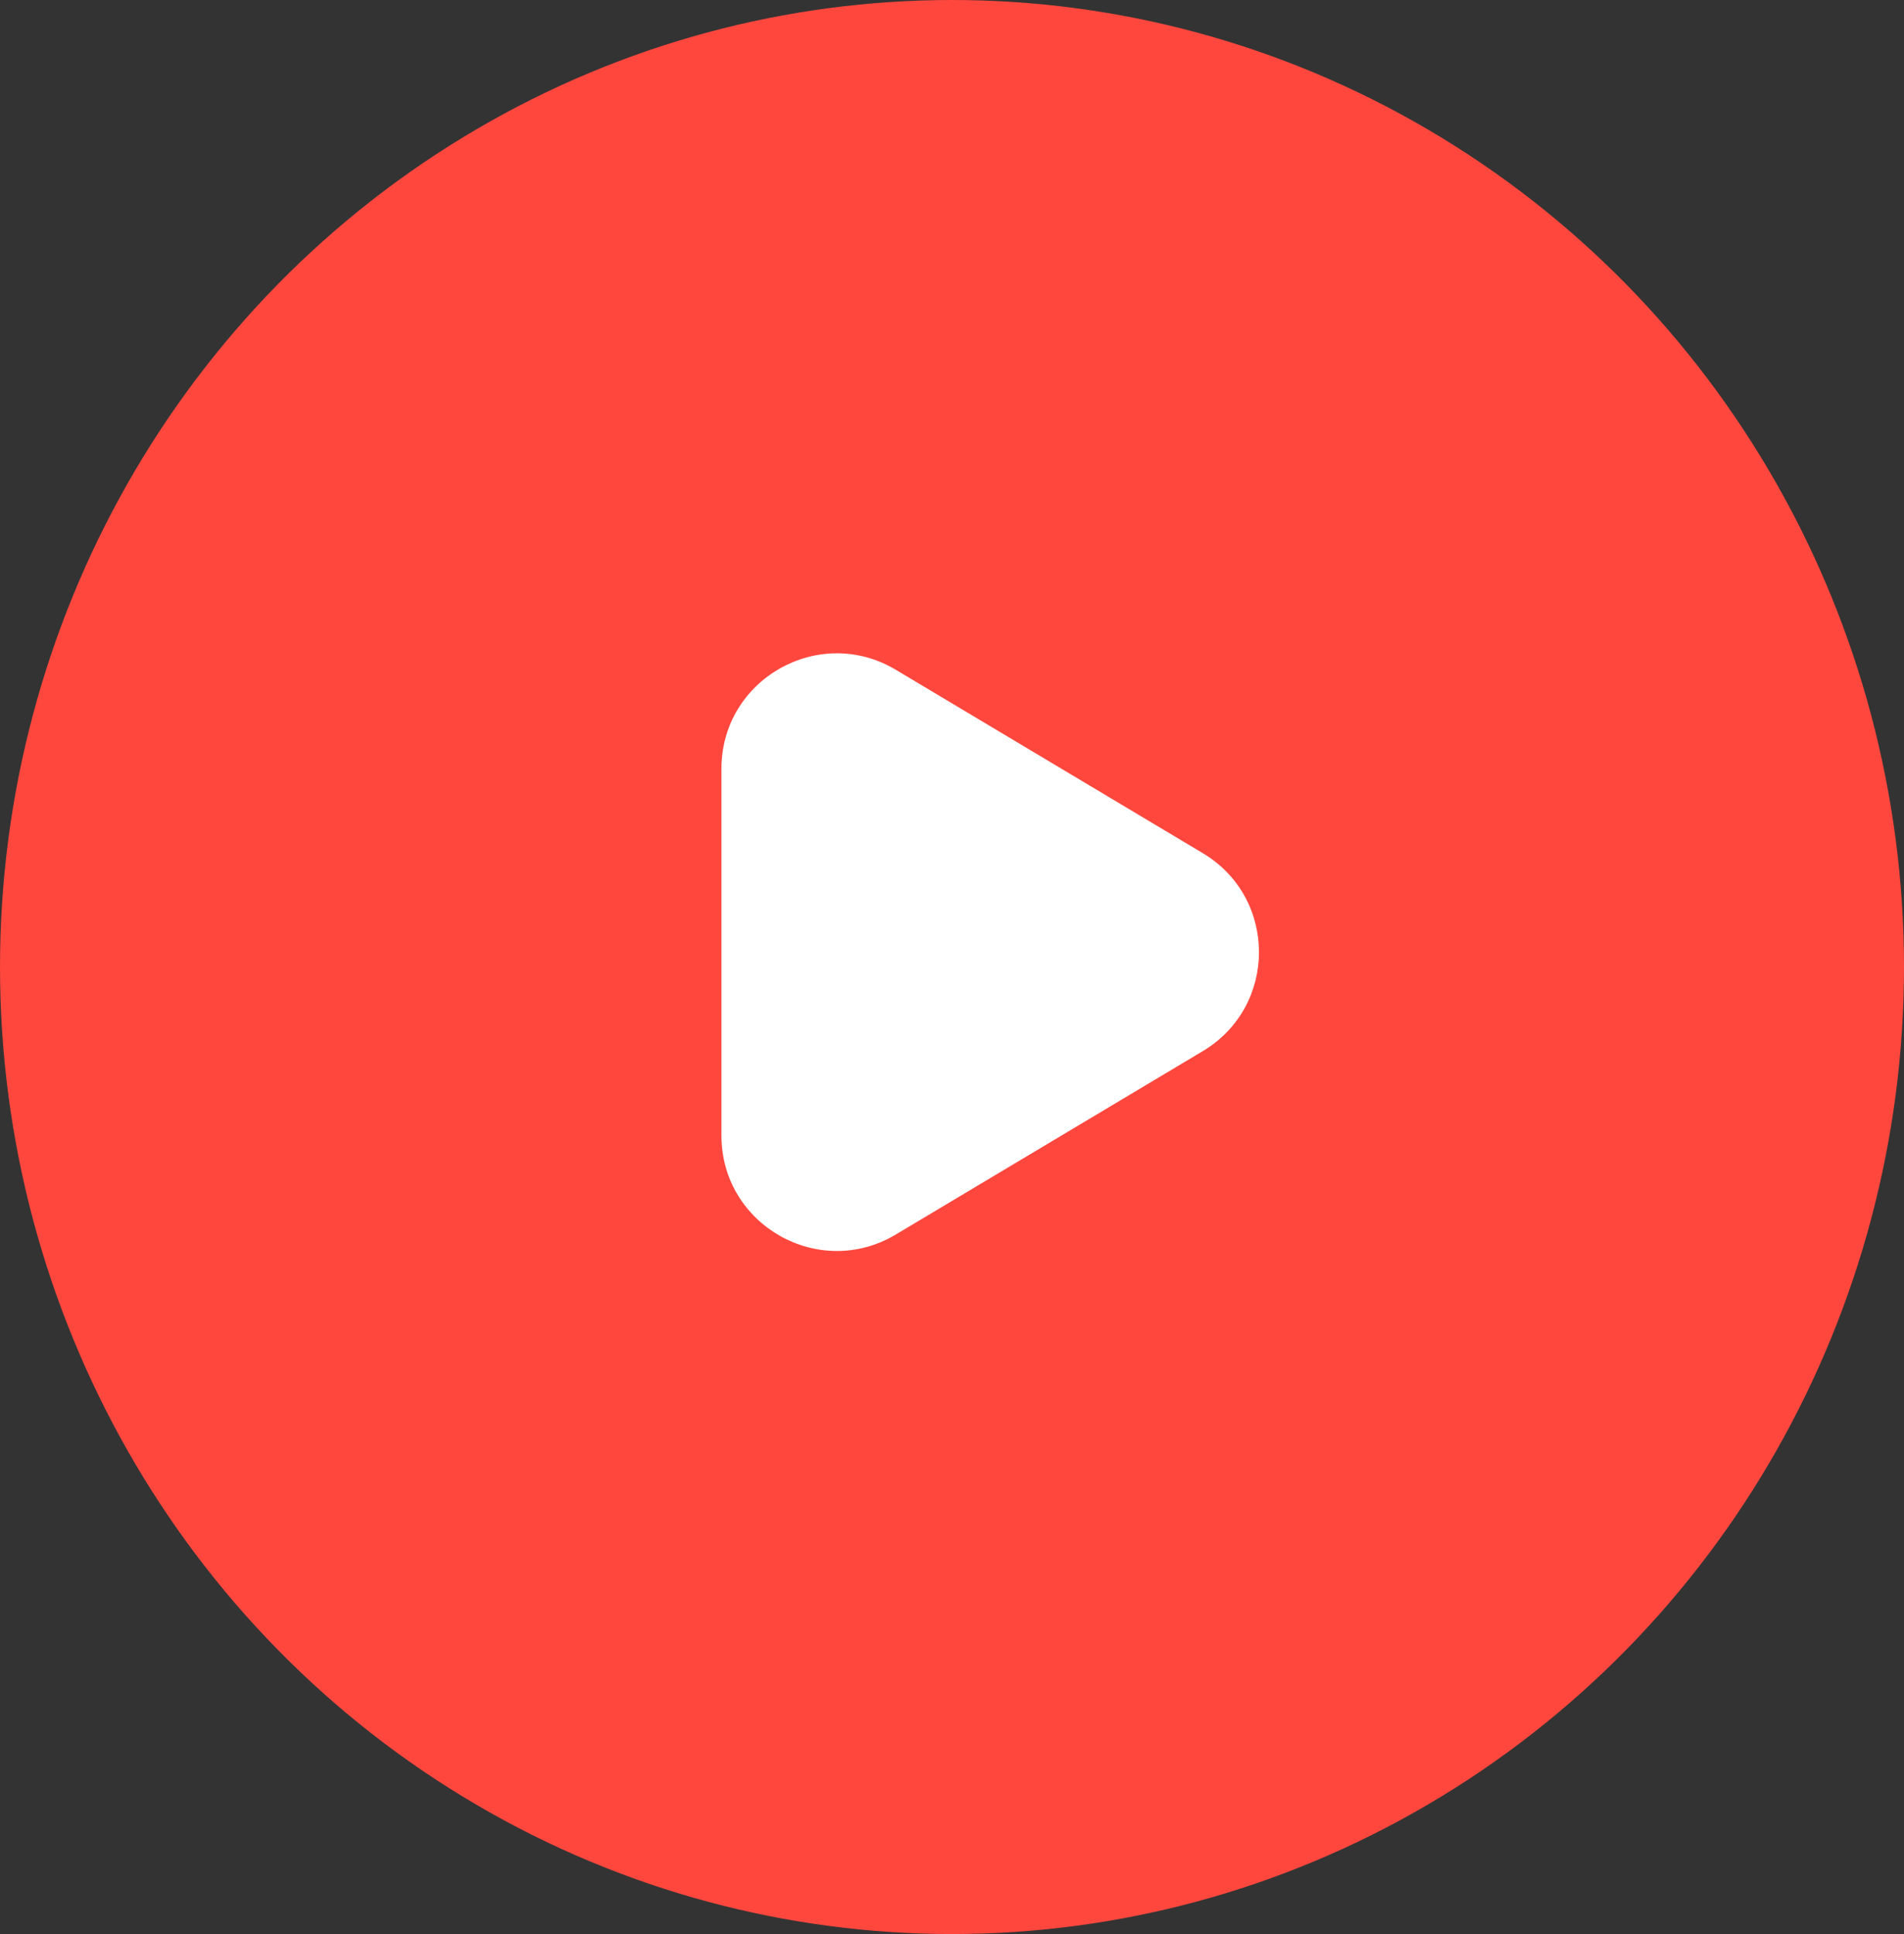
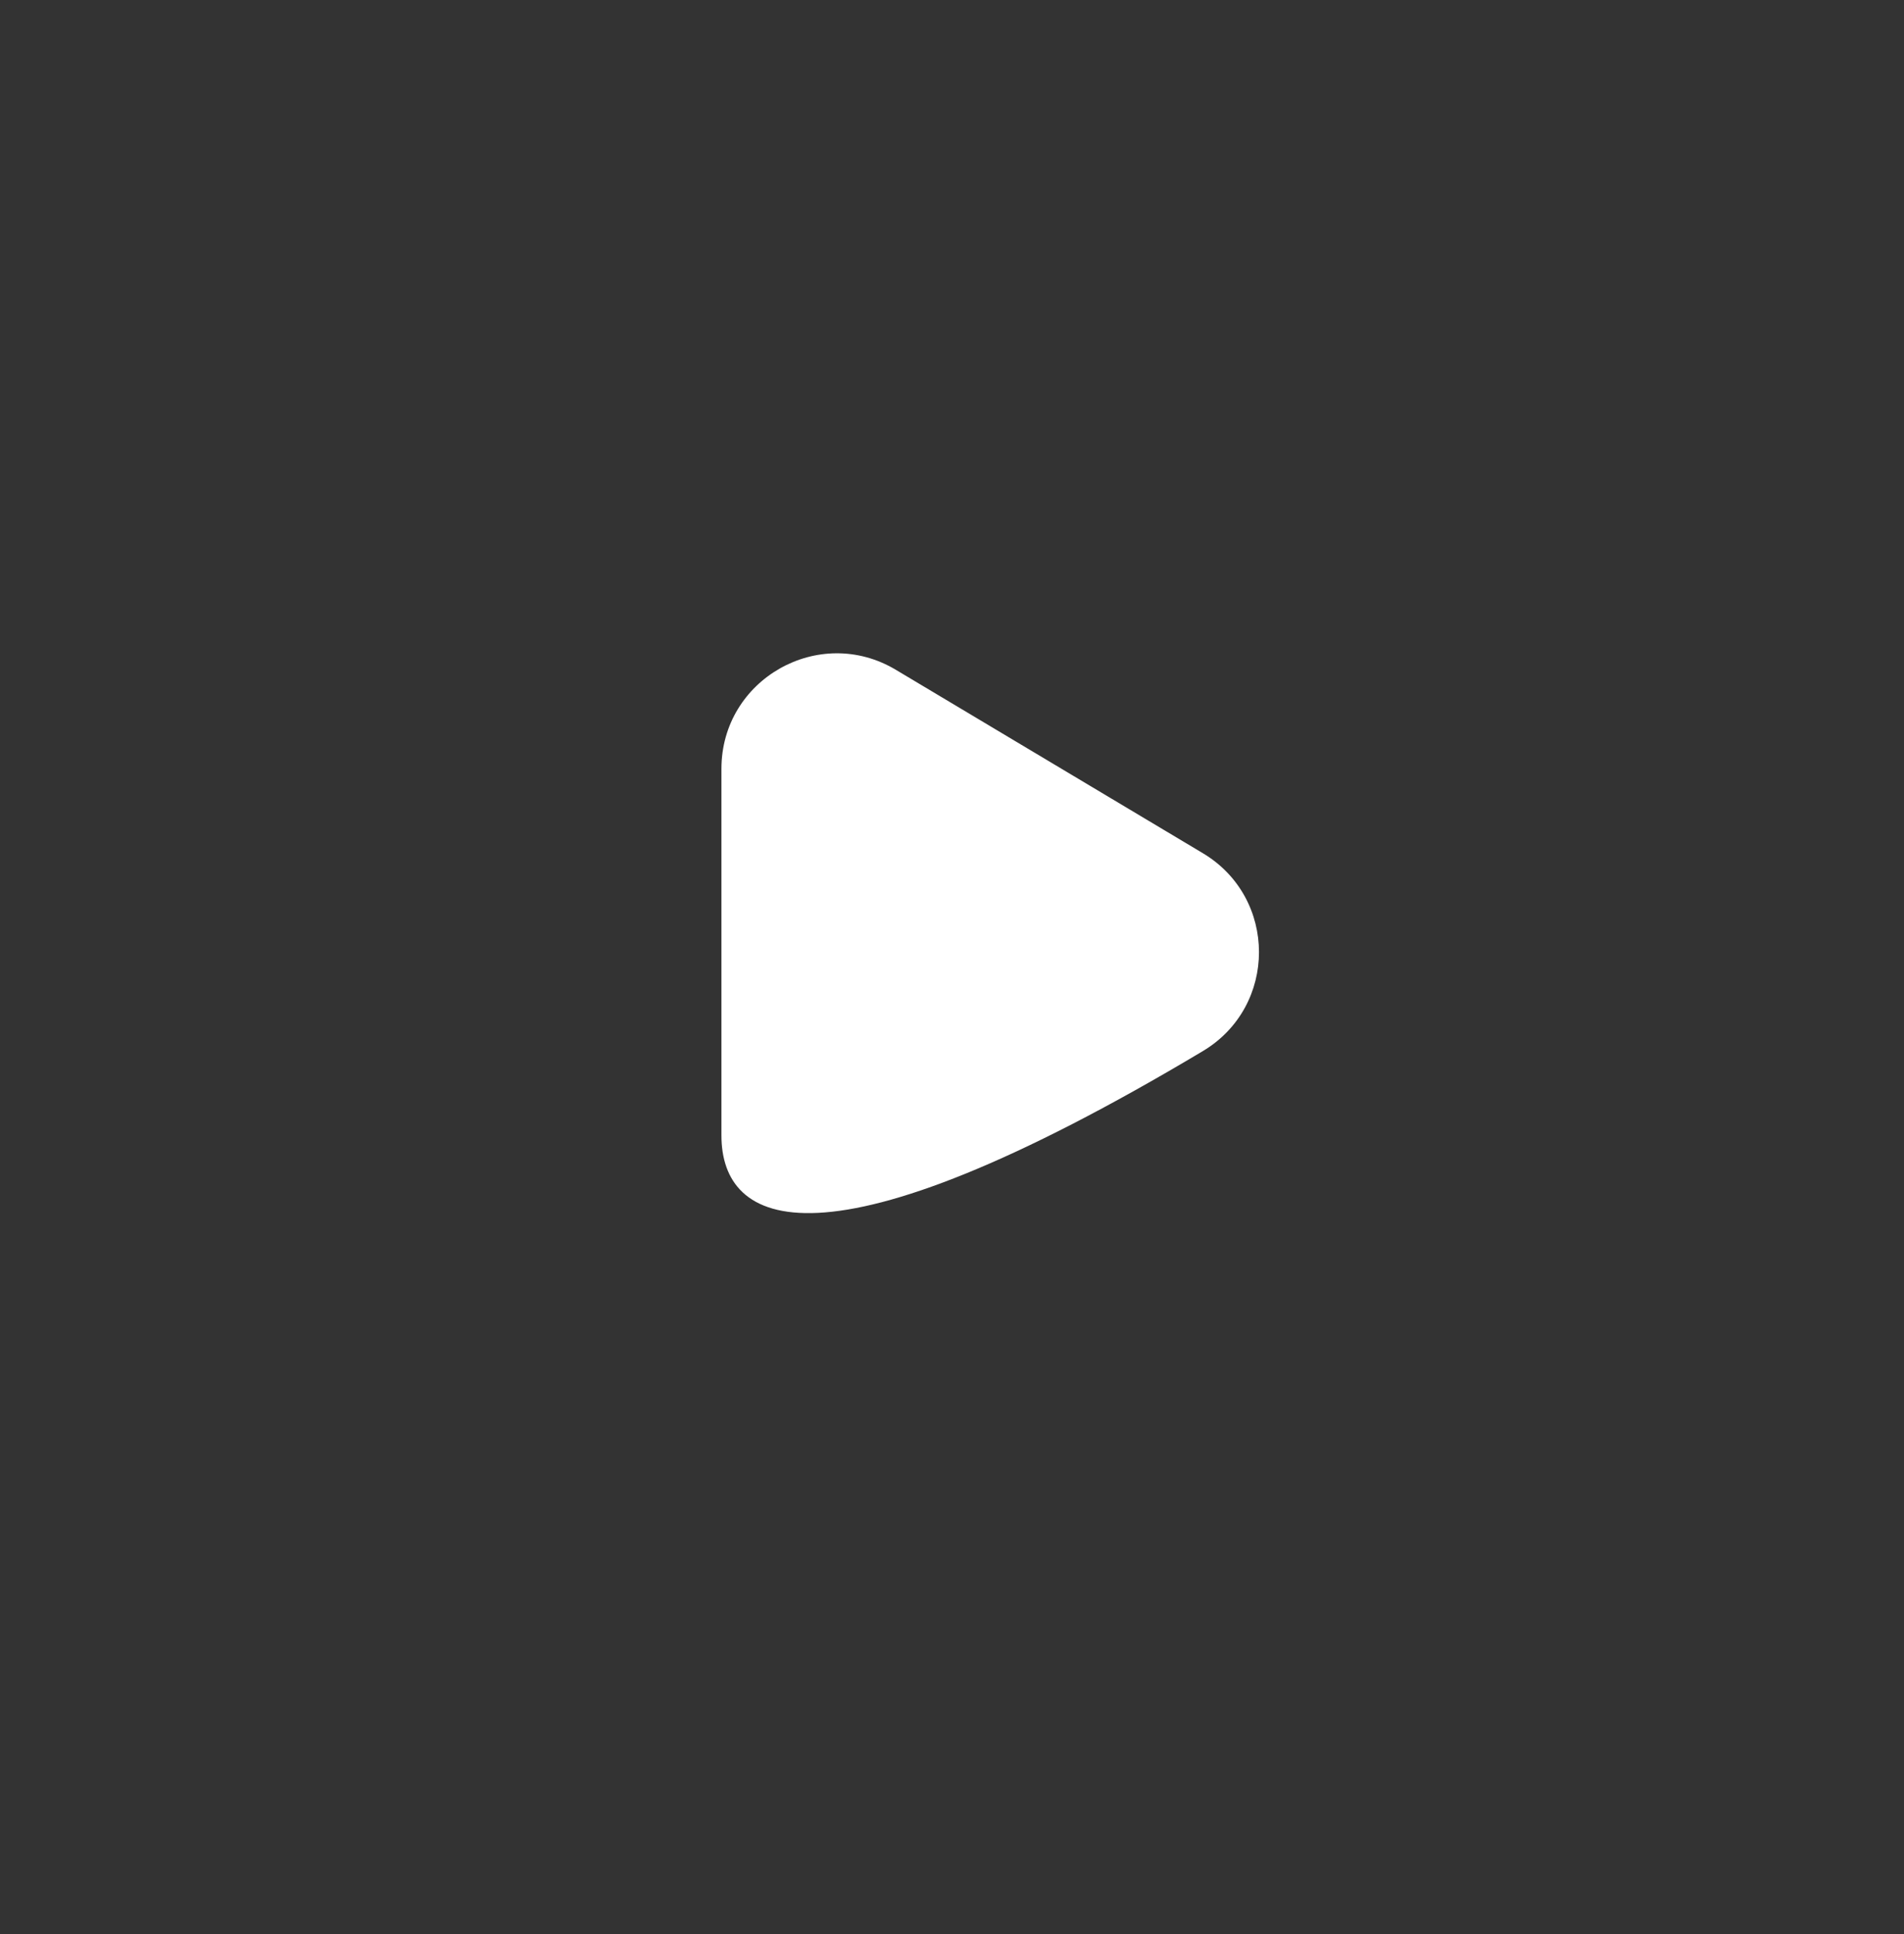
<svg xmlns="http://www.w3.org/2000/svg" width="64" height="65" viewBox="0 0 64 65" fill="none">
  <rect x="0" y="0" width="64" height="65" fill="#333333" stroke="none" />
-   <ellipse cx="32" cy="32.5" rx="32" ry="32.5" fill="#FF473E" />
-   <path d="M40.431 28.674C42.948 30.177 42.948 33.823 40.431 35.326L30.111 41.49C27.529 43.032 24.25 41.171 24.25 38.163L24.25 25.837C24.25 22.829 27.529 20.968 30.111 22.51L40.431 28.674Z" fill="white" />
+   <path d="M40.431 28.674C42.948 30.177 42.948 33.823 40.431 35.326C27.529 43.032 24.25 41.171 24.25 38.163L24.25 25.837C24.25 22.829 27.529 20.968 30.111 22.51L40.431 28.674Z" fill="white" />
</svg>